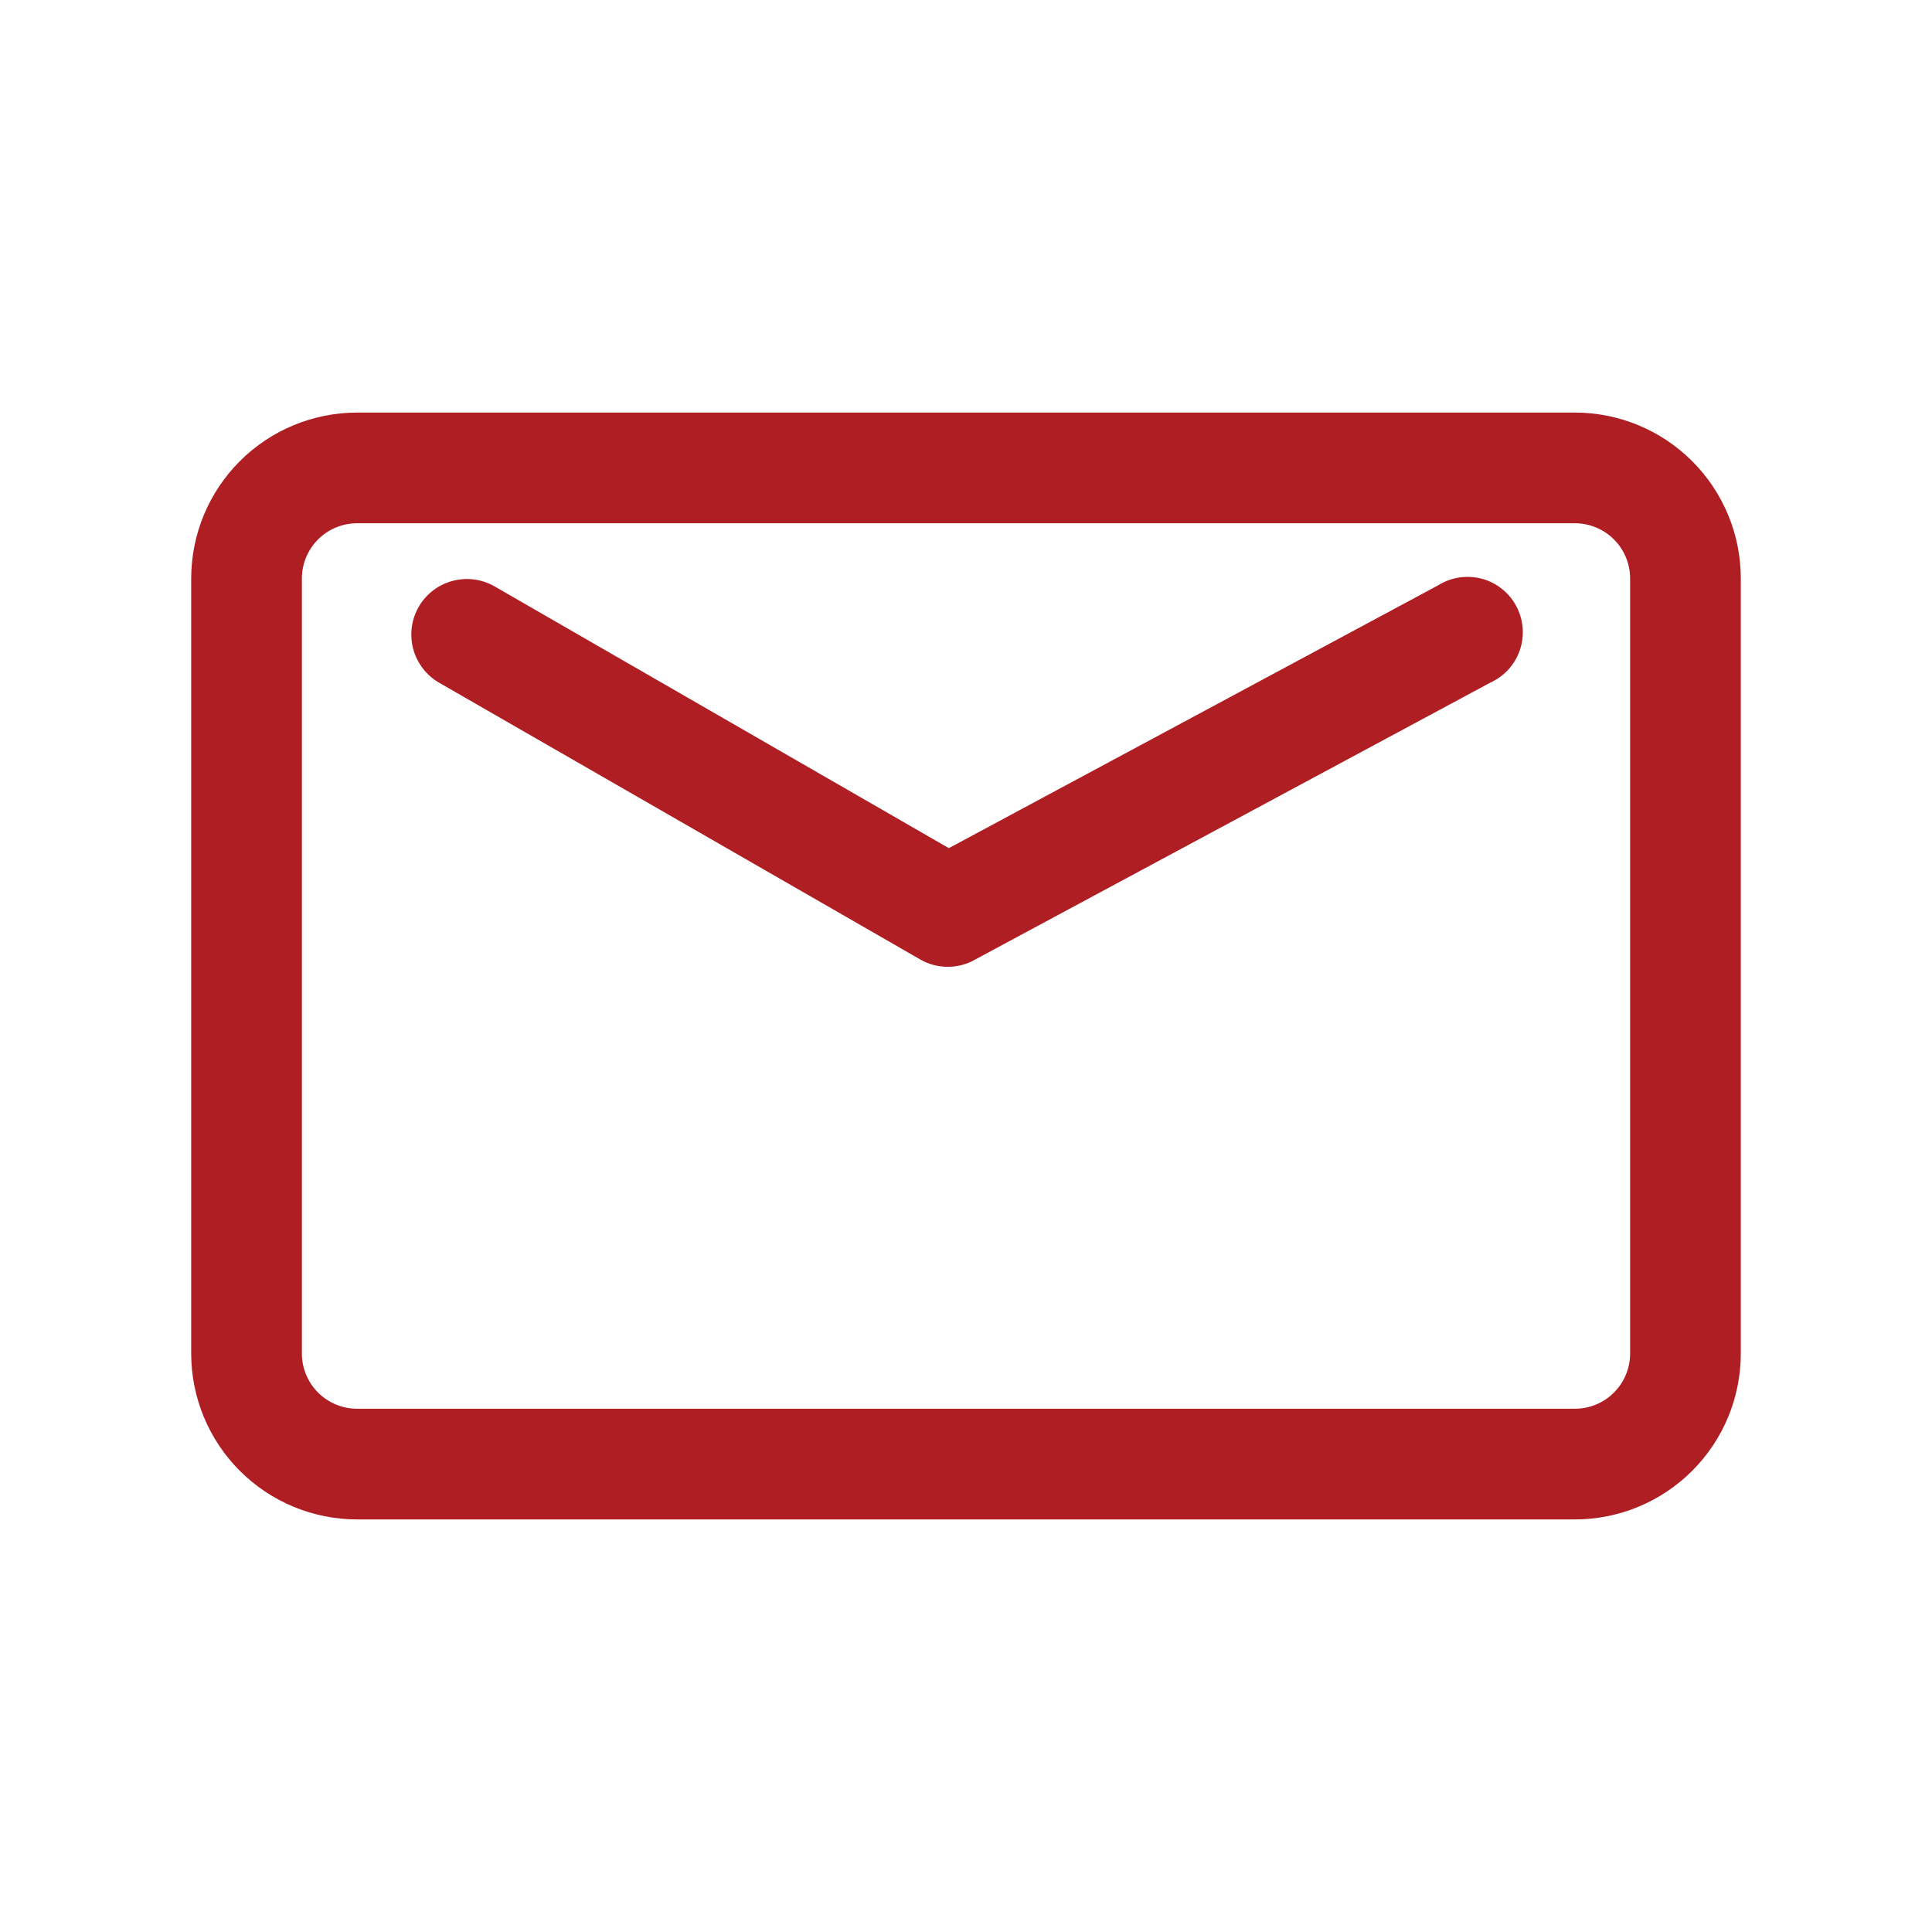
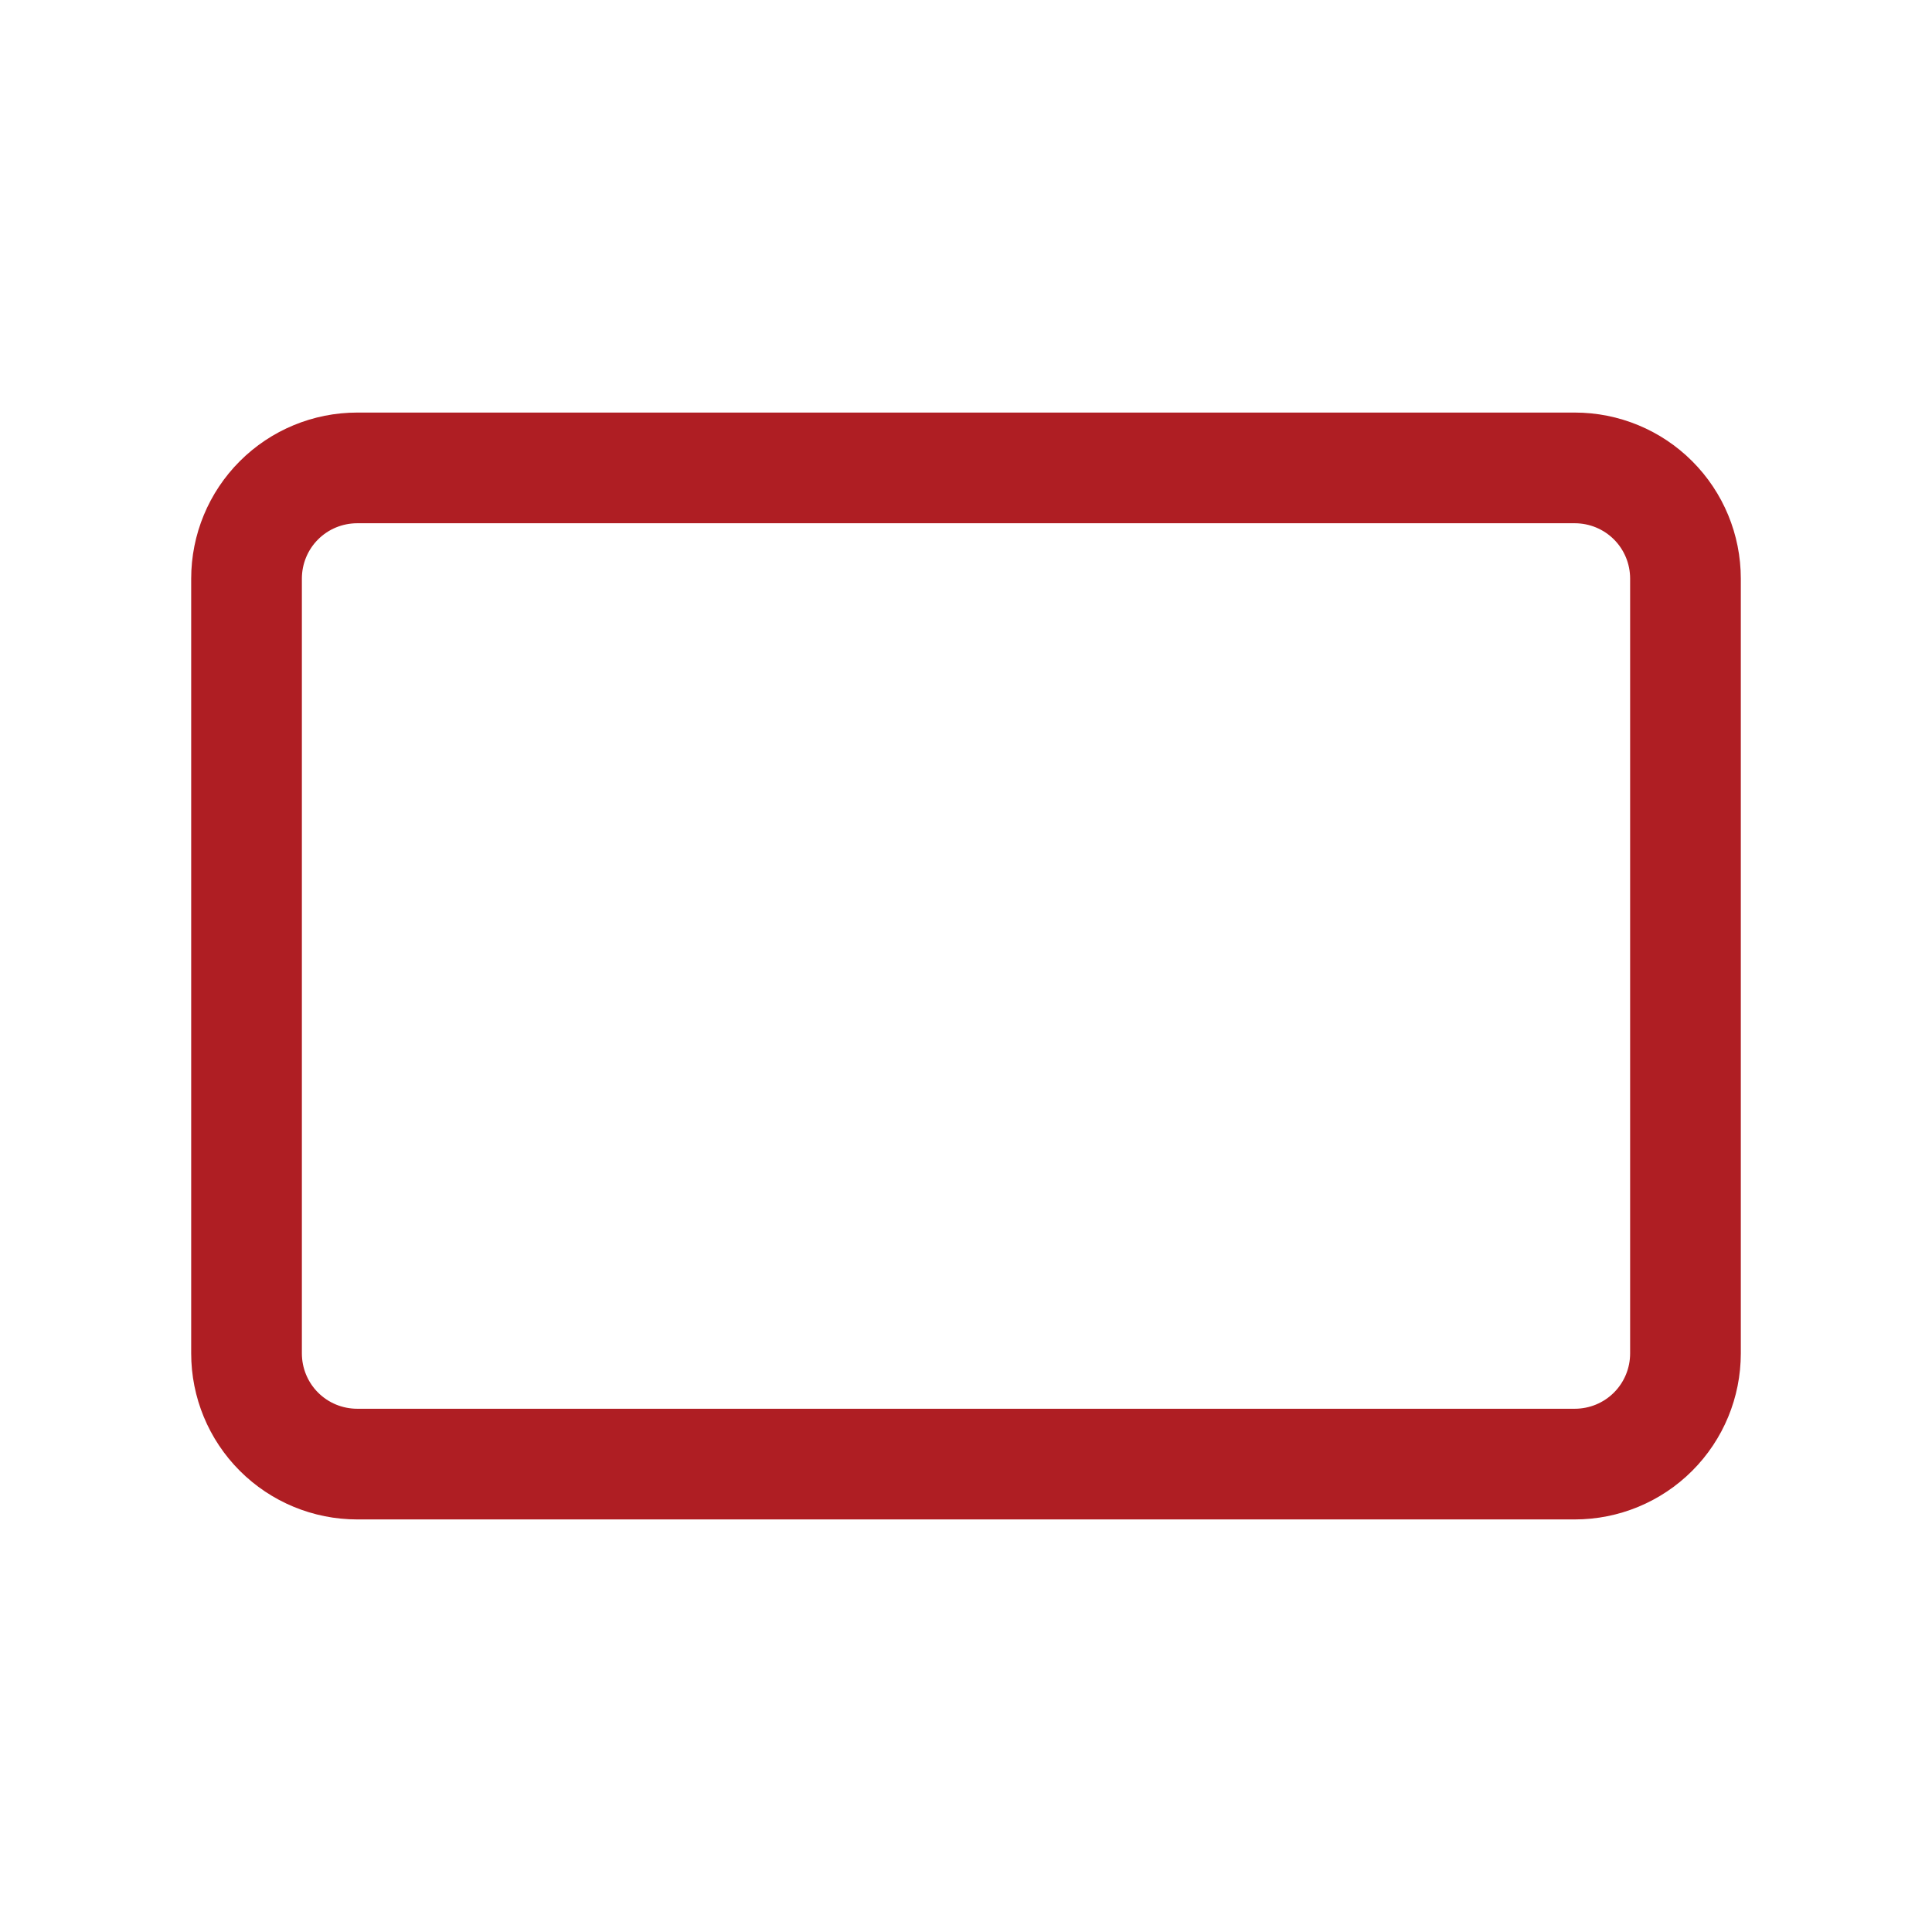
<svg xmlns="http://www.w3.org/2000/svg" width="24" height="24" viewBox="0 0 24 24" fill="none">
  <path d="M19.562 17.5C19.745 17.5 19.92 17.428 20.049 17.299C20.178 17.17 20.25 16.995 20.25 16.812V7.188C20.25 7.005 20.178 6.83 20.049 6.701C19.92 6.572 19.745 6.5 19.562 6.5H4.438C4.255 6.5 4.08 6.572 3.951 6.701C3.822 6.83 3.75 7.005 3.75 7.188V16.812C3.75 16.995 3.822 17.17 3.951 17.299C4.08 17.428 4.255 17.5 4.438 17.5H19.562ZM19.562 18.875H4.438C3.89 18.875 3.366 18.658 2.979 18.271C2.592 17.884 2.375 17.36 2.375 16.812V7.188C2.375 6.64 2.592 6.116 2.979 5.729C3.366 5.342 3.89 5.125 4.438 5.125H19.562C20.11 5.125 20.634 5.342 21.021 5.729C21.408 6.116 21.625 6.64 21.625 7.188V16.812C21.625 17.36 21.408 17.884 21.021 18.271C20.634 18.658 20.11 18.875 19.562 18.875Z" fill="#AF1E23" />
-   <path d="M17.865 7.271C17.945 7.221 18.034 7.188 18.127 7.174C18.221 7.16 18.316 7.165 18.407 7.189C18.498 7.213 18.583 7.256 18.657 7.315C18.731 7.373 18.792 7.446 18.836 7.53C18.88 7.613 18.907 7.704 18.915 7.798C18.922 7.892 18.911 7.987 18.88 8.076C18.85 8.165 18.801 8.247 18.738 8.317C18.674 8.386 18.597 8.442 18.511 8.481L12.117 11.918C12.013 11.979 11.894 12.01 11.774 12.01C11.653 12.01 11.534 11.979 11.43 11.918L5.455 8.481C5.297 8.39 5.181 8.239 5.133 8.062C5.086 7.886 5.11 7.697 5.201 7.539C5.292 7.38 5.443 7.264 5.619 7.217C5.796 7.169 5.984 7.193 6.143 7.284L11.787 10.536L17.865 7.271Z" fill="#AF1E23" />
</svg>